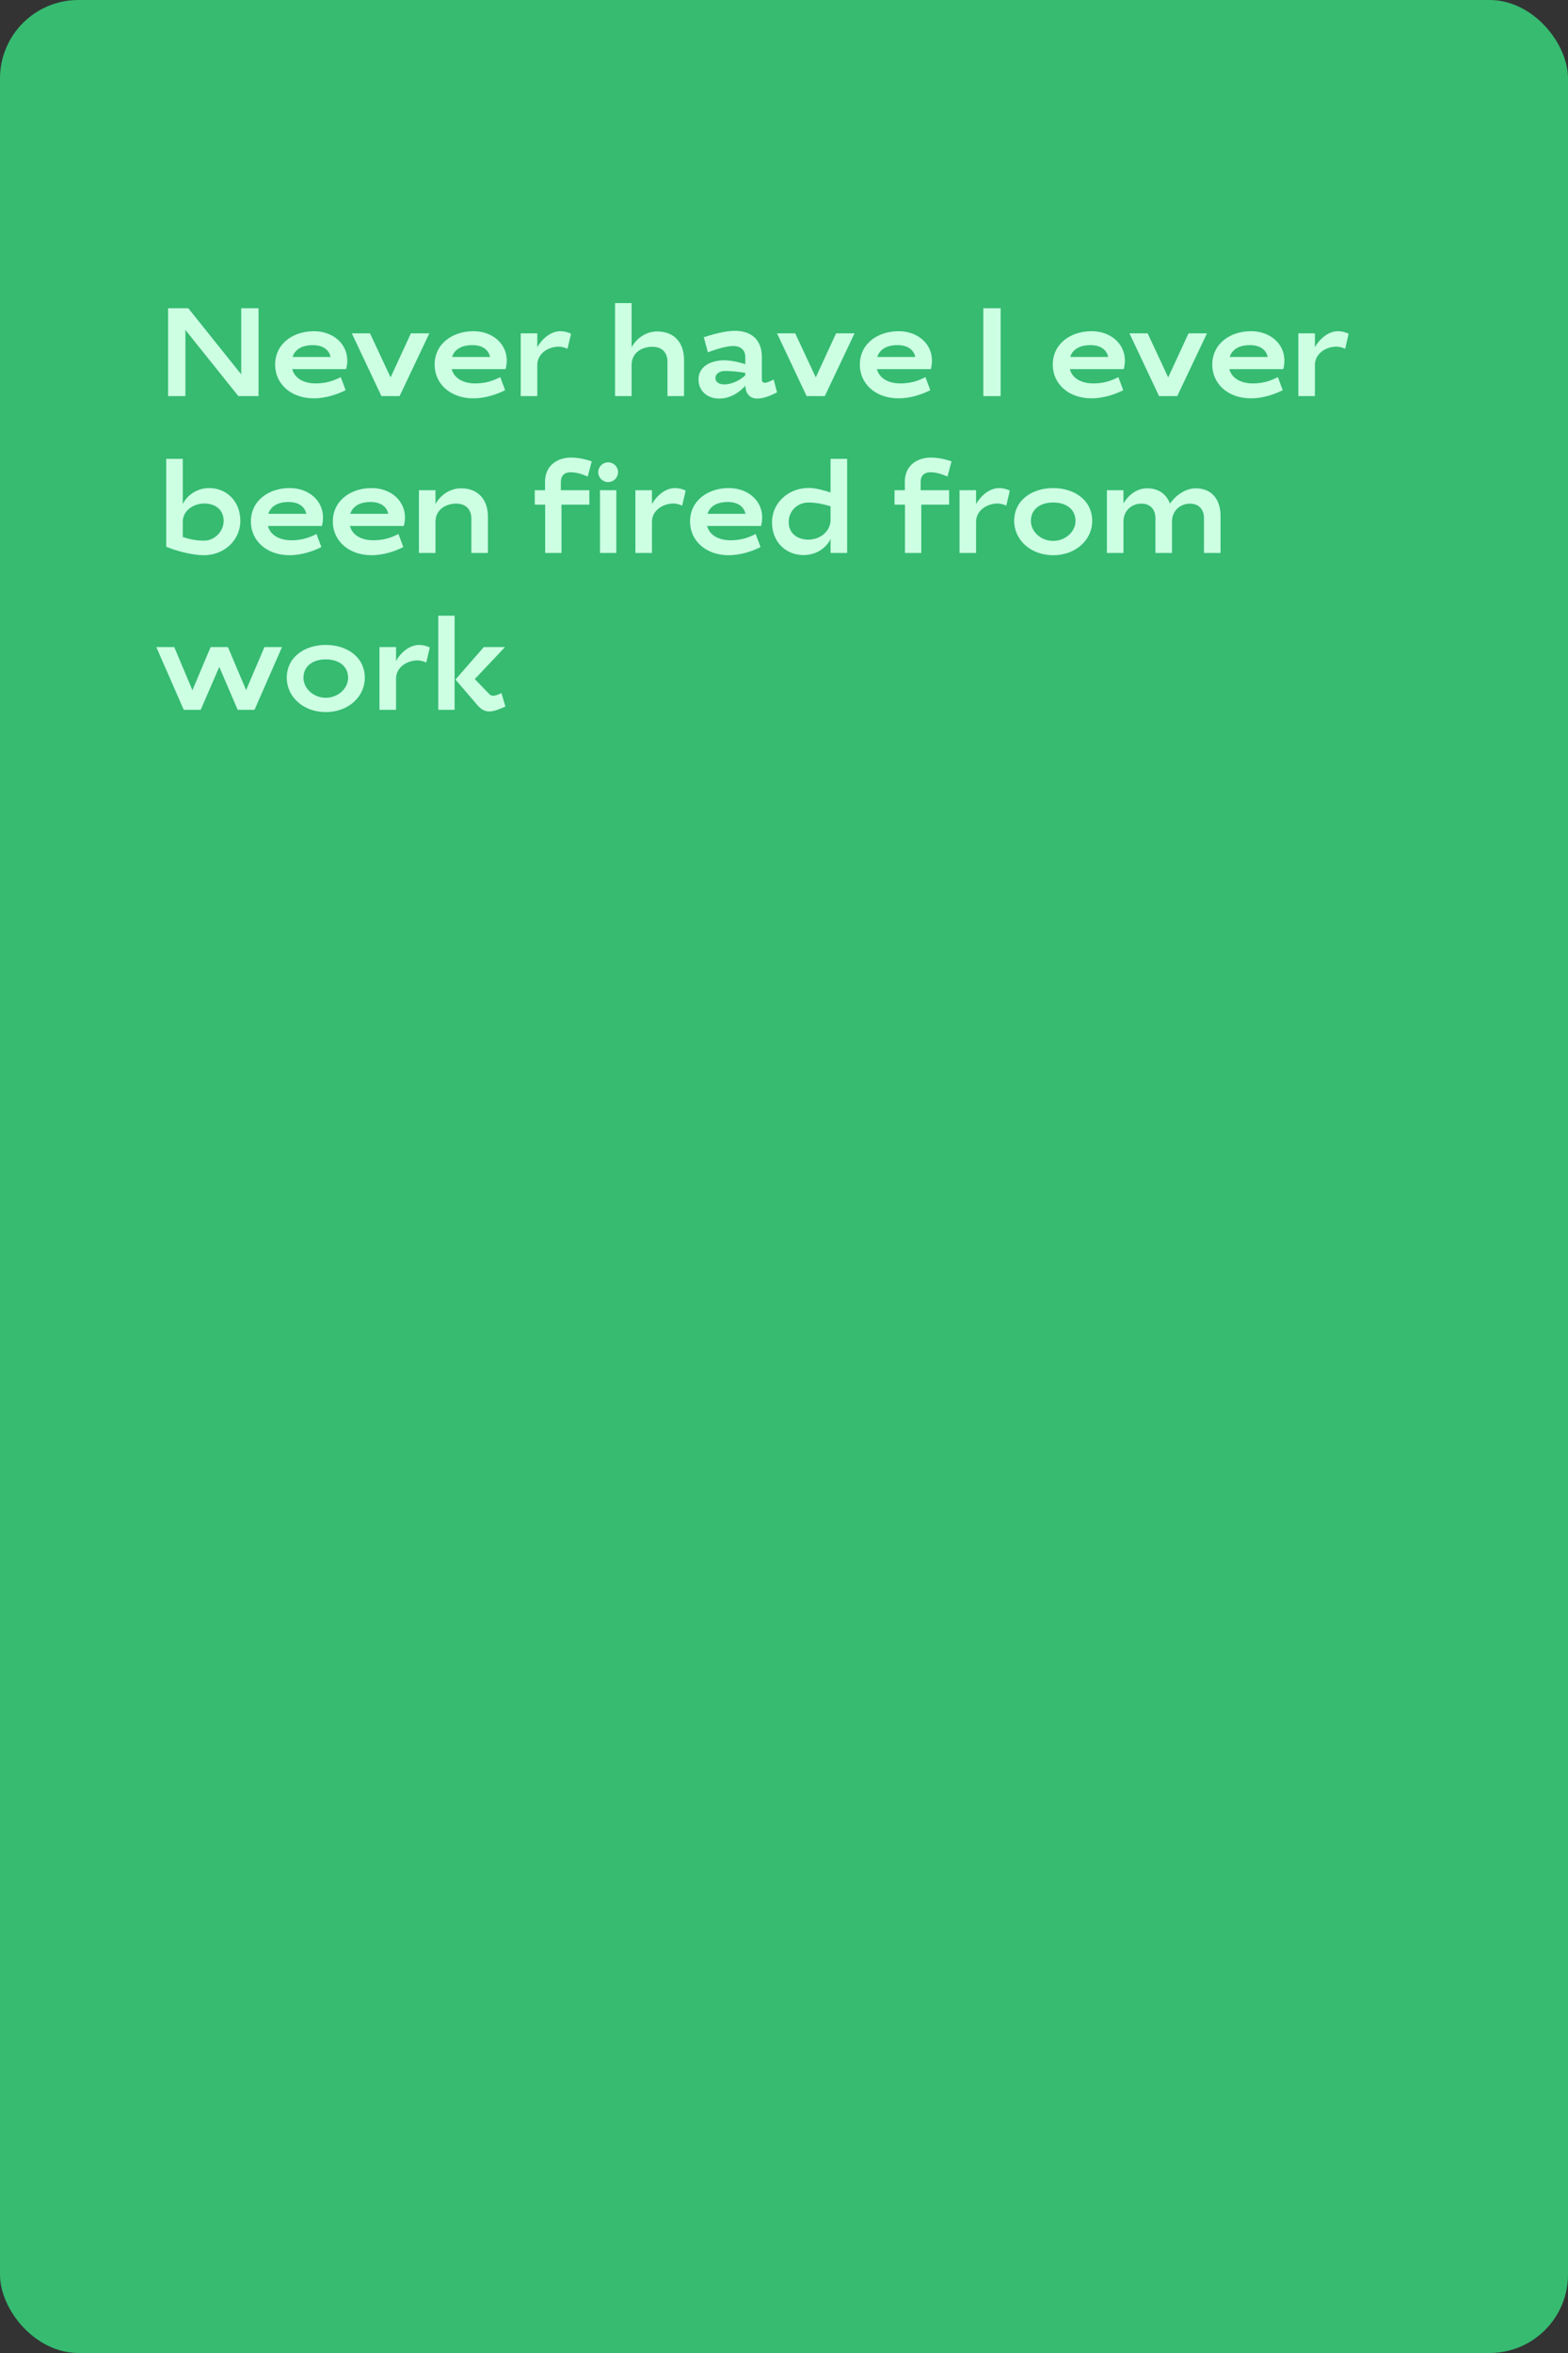
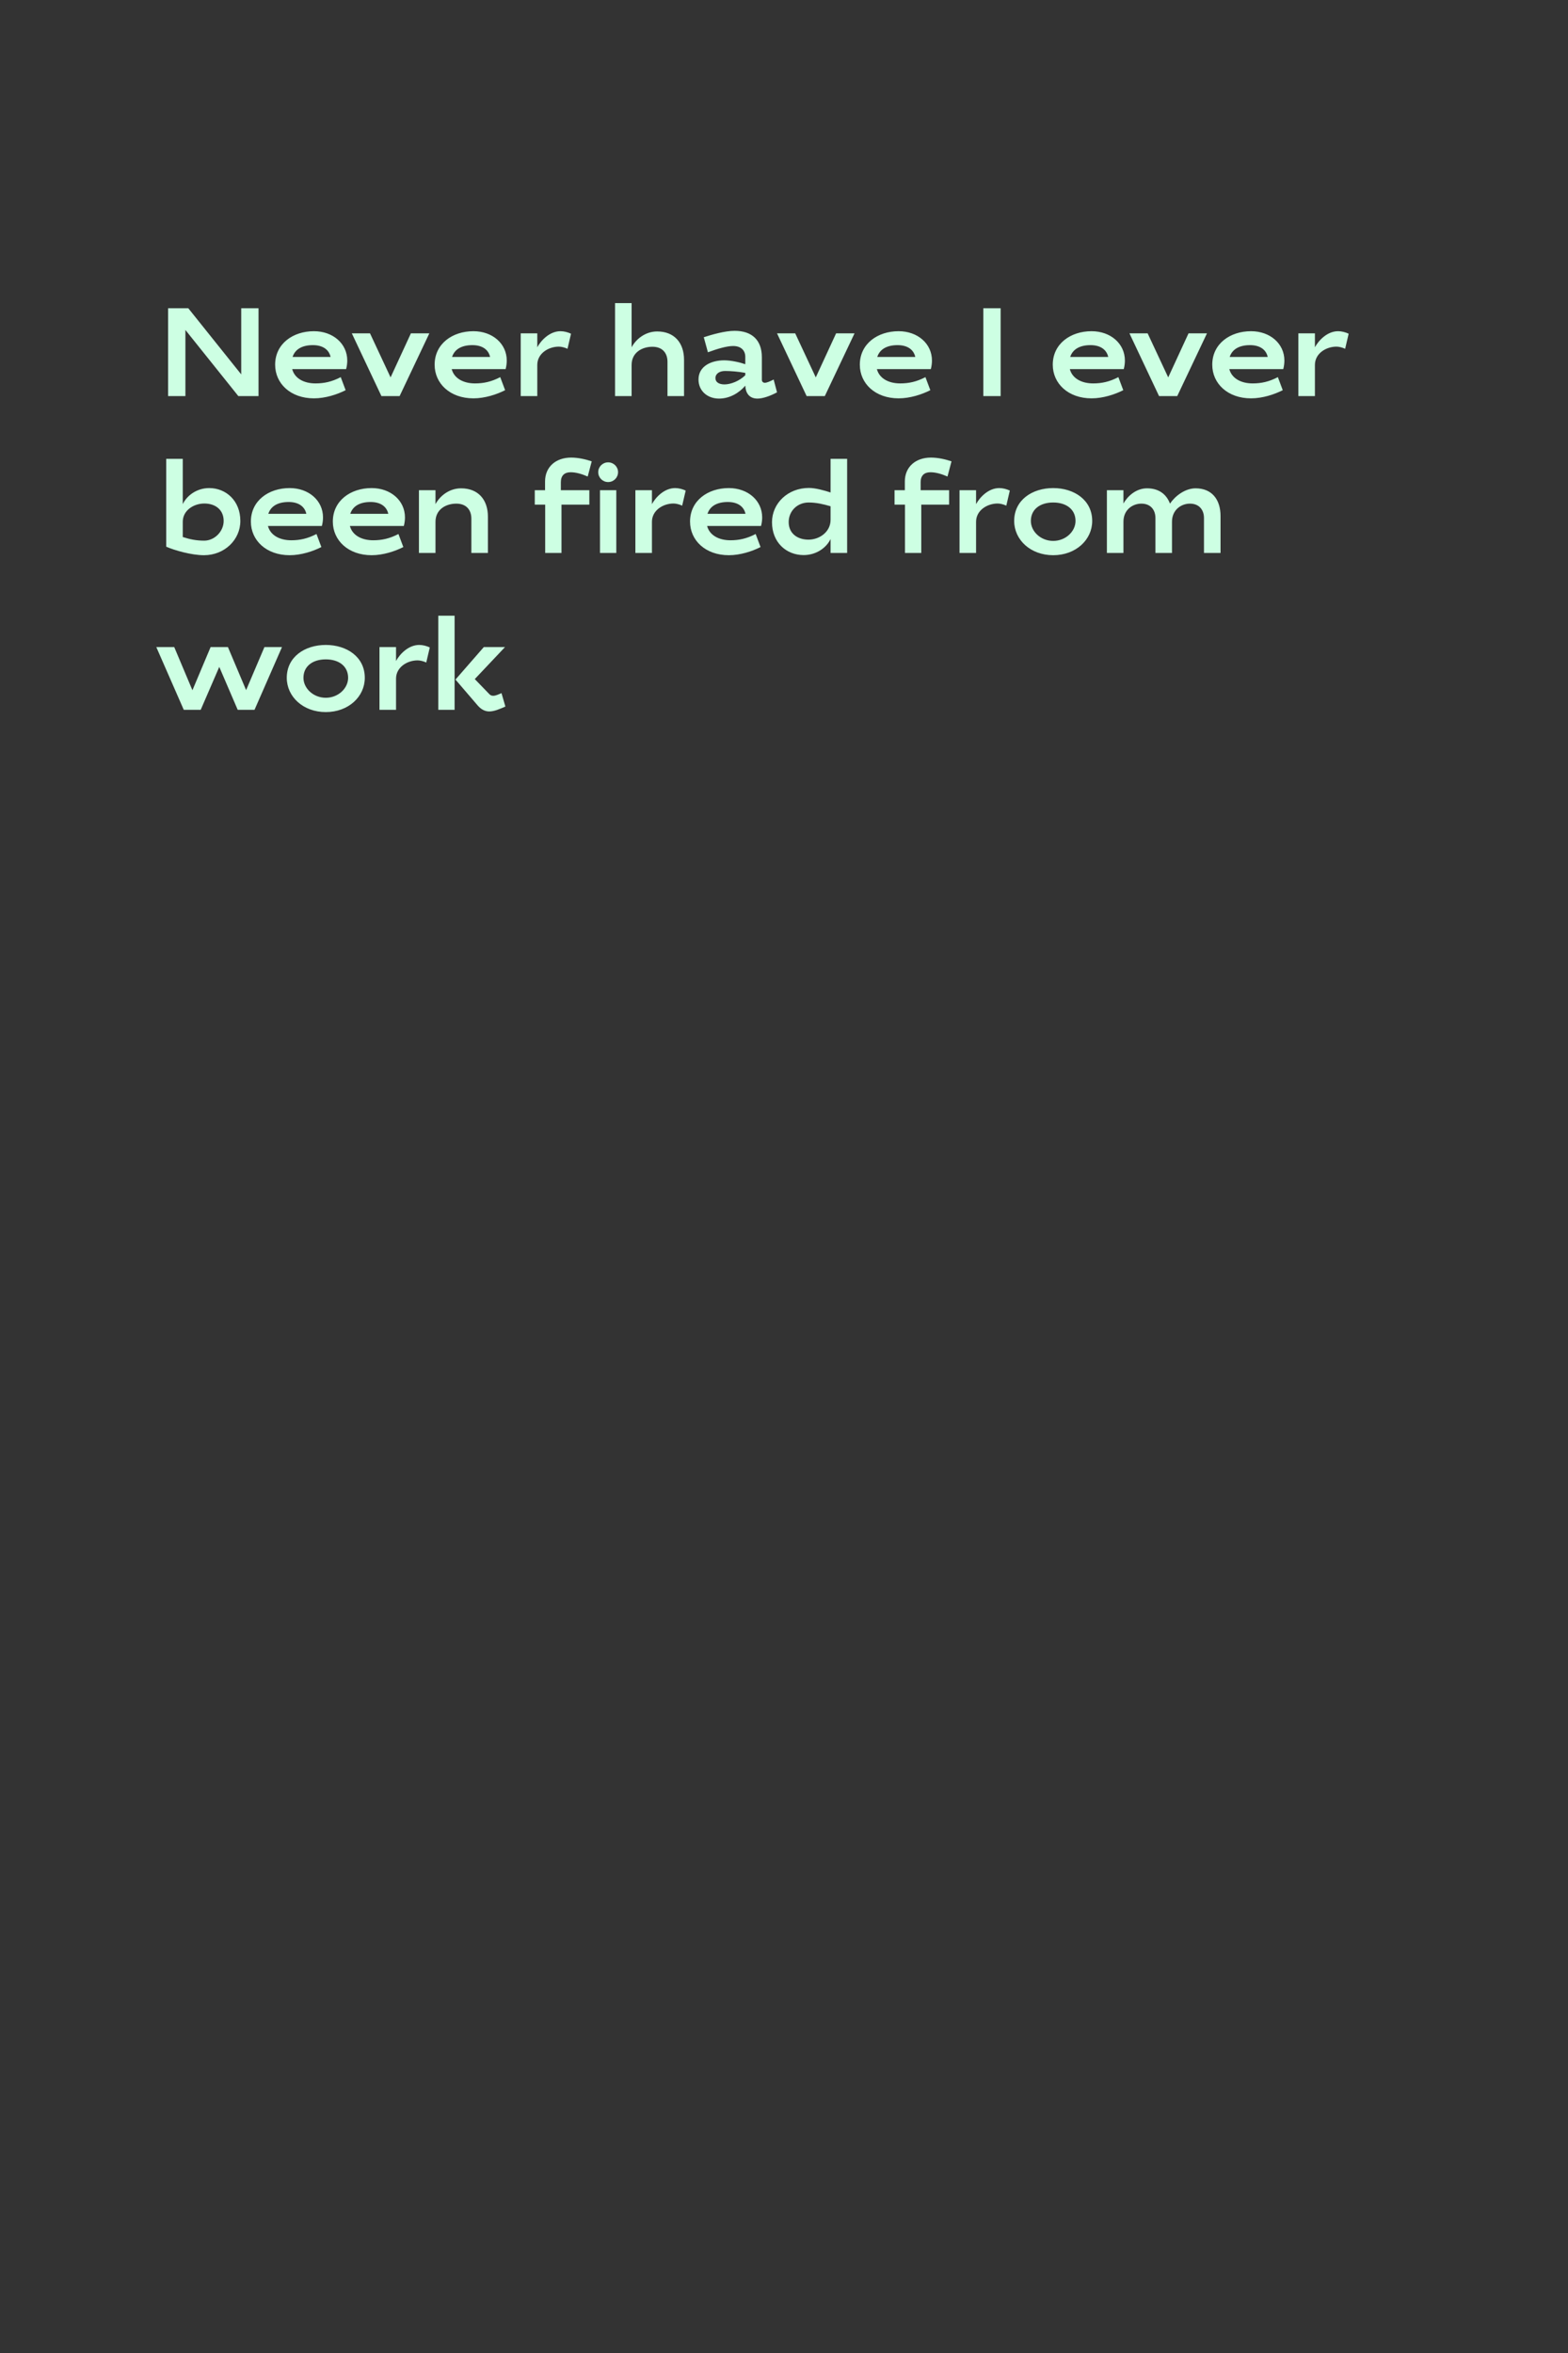
<svg xmlns="http://www.w3.org/2000/svg" width="400" height="600" viewBox="0 0 400 600" fill="none">
  <rect x="0" y="0" width="400" height="600" fill="#333333" stroke="none" />
-   <rect width="400" height="600" rx="20" fill="#36BB71" />
  <path d="M47.296 84.136L60.8 101H65.952V78.6H61.536V95.464L48.032 78.6H42.88V101H47.296V84.136ZM80.492 97.768C77.484 97.768 75.148 96.456 74.54 94.12H88.3C88.492 93.384 88.588 92.648 88.588 91.944C88.588 87.624 84.94 84.456 80.076 84.456C74.732 84.456 70.188 87.656 70.188 93C70.188 97.8 74.124 101.576 80.076 101.576C83.02 101.576 86.028 100.584 88.172 99.496L86.924 96.168C84.652 97.352 82.668 97.768 80.492 97.768ZM79.82 88.008C82.316 88.008 83.916 89.128 84.332 91.016H74.636C75.276 89.064 77.068 88.008 79.82 88.008ZM94.39 85H89.75L97.302 101H101.942L109.526 85H104.822L99.638 96.232L94.39 85ZM121.179 97.768C118.171 97.768 115.835 96.456 115.227 94.12H128.987C129.179 93.384 129.275 92.648 129.275 91.944C129.275 87.624 125.627 84.456 120.763 84.456C115.419 84.456 110.875 87.656 110.875 93C110.875 97.8 114.811 101.576 120.763 101.576C123.707 101.576 126.715 100.584 128.859 99.496L127.611 96.168C125.339 97.352 123.355 97.768 121.179 97.768ZM120.507 88.008C123.003 88.008 124.603 89.128 125.019 91.016H115.323C115.963 89.064 117.755 88.008 120.507 88.008ZM142.982 84.456C140.198 84.456 137.99 86.824 137.062 88.552V85H132.838V101H137.062V93.064C137.062 90.12 139.91 88.392 142.566 88.392C143.174 88.392 144.006 88.584 144.774 88.936L145.67 85.096C144.87 84.712 143.878 84.456 142.982 84.456ZM166.436 88.424C168.964 88.424 170.276 89.992 170.276 92.264V101H174.5V91.752C174.5 87.4 172.004 84.52 167.652 84.52C164.612 84.52 162.244 86.472 161.124 88.552V77.288H156.9V101H161.124V93.064C161.124 89.896 163.78 88.424 166.436 88.424ZM184.75 91.88C181.454 91.88 178.19 93.352 178.19 96.776C178.19 99.656 180.43 101.64 183.438 101.64C186.158 101.64 188.59 100.168 190.126 98.344C190.19 100.136 191.086 101.64 193.23 101.64C194.542 101.64 196.462 101 198.222 100.04L197.358 96.776C196.43 97.256 195.598 97.608 195.118 97.608C194.67 97.608 194.35 97.32 194.35 96.84V91.08C194.35 86.696 191.79 84.36 187.406 84.36C184.878 84.36 181.518 85.352 179.534 85.992L180.59 89.832C182.926 88.968 185.358 88.232 187.022 88.232C189.038 88.232 190.126 89.352 190.126 91.016V92.872C188.75 92.392 186.478 91.88 184.75 91.88ZM184.814 98.024C183.47 98.024 182.51 97.48 182.51 96.424C182.51 95.272 183.566 94.6 184.974 94.6C186.51 94.6 188.366 94.76 190.126 95.08V95.688C188.622 97.16 186.414 98.024 184.814 98.024ZM202.859 85H198.219L205.771 101H210.411L217.995 85H213.291L208.107 96.232L202.859 85ZM229.648 97.768C226.64 97.768 224.304 96.456 223.696 94.12H237.456C237.648 93.384 237.744 92.648 237.744 91.944C237.744 87.624 234.096 84.456 229.232 84.456C223.888 84.456 219.344 87.656 219.344 93C219.344 97.8 223.28 101.576 229.232 101.576C232.176 101.576 235.184 100.584 237.328 99.496L236.08 96.168C233.808 97.352 231.824 97.768 229.648 97.768ZM228.976 88.008C231.472 88.008 233.072 89.128 233.488 91.016H223.792C224.432 89.064 226.224 88.008 228.976 88.008ZM255.265 78.6H250.849V101H255.265V78.6ZM278.867 97.768C275.859 97.768 273.523 96.456 272.915 94.12H286.675C286.867 93.384 286.963 92.648 286.963 91.944C286.963 87.624 283.315 84.456 278.451 84.456C273.107 84.456 268.563 87.656 268.563 93C268.563 97.8 272.499 101.576 278.451 101.576C281.395 101.576 284.403 100.584 286.547 99.496L285.299 96.168C283.027 97.352 281.043 97.768 278.867 97.768ZM278.195 88.008C280.691 88.008 282.291 89.128 282.707 91.016H273.011C273.651 89.064 275.443 88.008 278.195 88.008ZM292.765 85H288.125L295.677 101H300.317L307.901 85H303.197L298.013 96.232L292.765 85ZM319.554 97.768C316.546 97.768 314.21 96.456 313.602 94.12H327.362C327.554 93.384 327.65 92.648 327.65 91.944C327.65 87.624 324.002 84.456 319.138 84.456C313.794 84.456 309.25 87.656 309.25 93C309.25 97.8 313.186 101.576 319.138 101.576C322.082 101.576 325.09 100.584 327.234 99.496L325.986 96.168C323.714 97.352 321.73 97.768 319.554 97.768ZM318.882 88.008C321.378 88.008 322.978 89.128 323.394 91.016H313.698C314.338 89.064 316.13 88.008 318.882 88.008ZM341.357 84.456C338.573 84.456 336.365 86.824 335.437 88.552V85H331.213V101H335.437V93.064C335.437 90.12 338.285 88.392 340.941 88.392C341.549 88.392 342.381 88.584 343.149 88.936L344.045 85.096C343.245 84.712 342.253 84.456 341.357 84.456ZM53.376 124.456C50.208 124.456 47.68 126.344 46.624 128.552V117H42.4V139.4C44.48 140.328 48.832 141.576 52.032 141.576C57.28 141.576 61.312 137.64 61.312 132.84C61.312 127.656 57.632 124.456 53.376 124.456ZM52.128 128.392C54.912 128.392 57.056 129.96 57.056 132.84C57.056 135.528 54.72 137.864 52.096 137.864C50.144 137.864 48.48 137.544 46.624 136.936V133.064C46.624 130.12 49.44 128.392 52.128 128.392ZM74.304 137.768C71.296 137.768 68.96 136.456 68.352 134.12H82.112C82.304 133.384 82.4 132.648 82.4 131.944C82.4 127.624 78.752 124.456 73.888 124.456C68.544 124.456 64 127.656 64 133C64 137.8 67.936 141.576 73.888 141.576C76.832 141.576 79.84 140.584 81.984 139.496L80.736 136.168C78.464 137.352 76.48 137.768 74.304 137.768ZM73.632 128.008C76.128 128.008 77.728 129.128 78.144 131.016H68.448C69.088 129.064 70.88 128.008 73.632 128.008ZM95.21 137.768C92.203 137.768 89.867 136.456 89.258 134.12H103.019C103.211 133.384 103.307 132.648 103.307 131.944C103.307 127.624 99.659 124.456 94.794 124.456C89.451 124.456 84.906 127.656 84.906 133C84.906 137.8 88.843 141.576 94.794 141.576C97.739 141.576 100.747 140.584 102.891 139.496L101.642 136.168C99.371 137.352 97.386 137.768 95.21 137.768ZM94.538 128.008C97.034 128.008 98.635 129.128 99.05 131.016H89.355C89.995 129.064 91.787 128.008 94.538 128.008ZM116.405 128.424C118.933 128.424 120.245 129.992 120.245 132.264V141H124.469V131.752C124.469 127.4 121.973 124.52 117.621 124.52C114.581 124.52 112.213 126.472 111.093 128.552V125H106.869V141H111.093V133.064C111.093 129.896 113.749 128.424 116.405 128.424ZM145.573 120.424C146.949 120.424 148.453 120.872 149.925 121.512L150.949 117.64C149.445 117.128 147.525 116.68 145.701 116.68C141.765 116.68 139.045 119.08 139.045 122.76V125H136.421V128.68H139.077V141H143.237V128.68H150.341V125H143.077V122.952C143.077 121.224 144.037 120.424 145.573 120.424ZM157.218 125H153.058V141H157.218V125ZM152.61 120.392C152.61 121.8 153.73 122.92 155.138 122.92C156.546 122.92 157.666 121.8 157.666 120.392C157.666 119.016 156.546 117.896 155.138 117.896C153.73 117.896 152.61 119.016 152.61 120.392ZM172.232 124.456C169.448 124.456 167.24 126.824 166.312 128.552V125H162.088V141H166.312V133.064C166.312 130.12 169.16 128.392 171.816 128.392C172.424 128.392 173.256 128.584 174.024 128.936L174.92 125.096C174.12 124.712 173.128 124.456 172.232 124.456ZM186.336 137.768C183.328 137.768 180.992 136.456 180.384 134.12H194.144C194.336 133.384 194.432 132.648 194.432 131.944C194.432 127.624 190.784 124.456 185.92 124.456C180.576 124.456 176.032 127.656 176.032 133C176.032 137.8 179.968 141.576 185.92 141.576C188.864 141.576 191.872 140.584 194.016 139.496L192.767 136.168C190.496 137.352 188.512 137.768 186.336 137.768ZM185.664 128.008C188.16 128.008 189.76 129.128 190.176 131.016H180.48C181.12 129.064 182.911 128.008 185.664 128.008ZM205.002 141.544C208.266 141.544 210.826 139.656 211.882 137.448V141H216.106V117H211.882V125.576C210.282 125.064 208.074 124.424 206.346 124.424C200.97 124.424 196.938 128.36 196.938 133.16C196.938 138.344 200.618 141.544 205.002 141.544ZM206.25 137.608C203.402 137.608 201.194 136.008 201.194 133.128C201.194 130.312 203.402 128.136 206.282 128.136C208.234 128.136 210.026 128.552 211.882 129.096V132.552C211.882 135.624 209.066 137.608 206.25 137.608ZM237.355 120.424C238.731 120.424 240.235 120.872 241.707 121.512L242.731 117.64C241.227 117.128 239.307 116.68 237.483 116.68C233.547 116.68 230.827 119.08 230.827 122.76V125H228.203V128.68H230.859V141H235.019V128.68H242.123V125H234.859V122.952C234.859 121.224 235.819 120.424 237.355 120.424ZM254.919 124.456C252.135 124.456 249.927 126.824 248.999 128.552V125H244.775V141H248.999V133.064C248.999 130.12 251.847 128.392 254.503 128.392C255.111 128.392 255.943 128.584 256.711 128.936L257.607 125.096C256.807 124.712 255.815 124.456 254.919 124.456ZM268.671 124.456C263.327 124.456 258.719 127.496 258.719 132.84C258.719 137.64 262.879 141.576 268.671 141.576C274.463 141.576 278.623 137.64 278.623 132.84C278.623 127.496 274.015 124.456 268.671 124.456ZM268.671 128.136C271.999 128.136 274.367 129.864 274.367 132.84C274.367 135.528 271.839 137.928 268.671 137.928C265.503 137.928 262.975 135.528 262.975 132.84C262.975 129.864 265.343 128.136 268.671 128.136ZM292.609 124.52C289.825 124.52 287.649 126.504 286.593 128.392V125H282.369V141H286.593V133.032C286.593 129.96 288.961 128.424 291.169 128.424C293.505 128.424 294.753 129.992 294.753 132.104V141H298.977V133.032C298.977 129.992 301.345 128.424 303.553 128.424C305.889 128.424 307.137 129.992 307.137 132.104V141H311.361V131.592C311.361 127.368 309.153 124.52 304.993 124.52C302.305 124.52 299.745 126.504 298.465 128.424C297.569 126.024 295.617 124.52 292.609 124.52ZM60.64 181H64.928L71.936 165H67.456L62.784 175.976L58.144 165H53.728L49.088 176.008L44.448 165H39.872L46.88 181H51.2L55.936 170.056L60.64 181ZM83.109 164.456C77.764 164.456 73.156 167.496 73.156 172.84C73.156 177.64 77.317 181.576 83.109 181.576C88.9 181.576 93.061 177.64 93.061 172.84C93.061 167.496 88.453 164.456 83.109 164.456ZM83.109 168.136C86.436 168.136 88.805 169.864 88.805 172.84C88.805 175.528 86.276 177.928 83.109 177.928C79.941 177.928 77.412 175.528 77.412 172.84C77.412 169.864 79.781 168.136 83.109 168.136ZM106.95 164.456C104.166 164.456 101.958 166.824 101.03 168.552V165H96.806V181H101.03V173.064C101.03 170.12 103.878 168.392 106.534 168.392C107.142 168.392 107.974 168.584 108.742 168.936L109.638 165.096C108.838 164.712 107.846 164.456 106.95 164.456ZM115.966 157H111.806V181H115.966V157ZM121.822 179.848C122.686 180.872 123.71 181.416 124.798 181.416C126.078 181.416 127.454 180.808 128.926 180.168L127.934 176.744C127.166 177.064 126.462 177.416 125.822 177.416C125.47 177.416 125.15 177.32 124.862 177.032L121.118 173.16L128.83 165H123.422L116.19 173.288L121.822 179.848Z" fill="#CDFFE3" />
</svg>